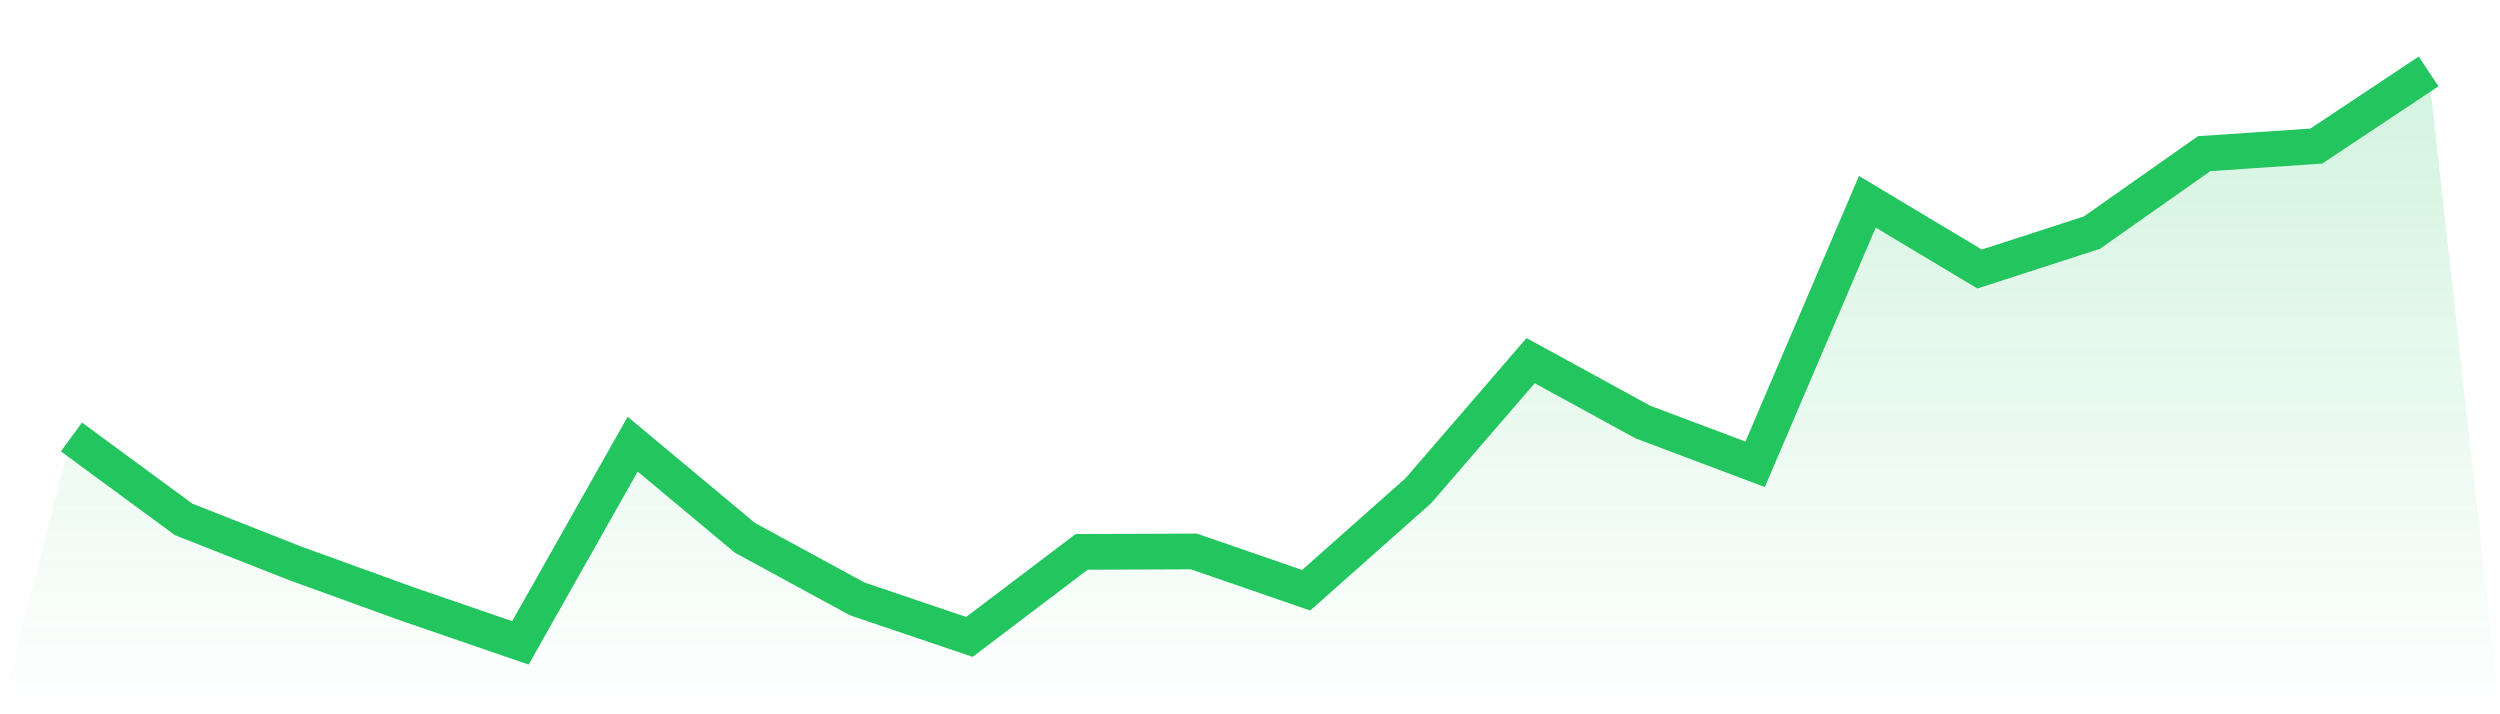
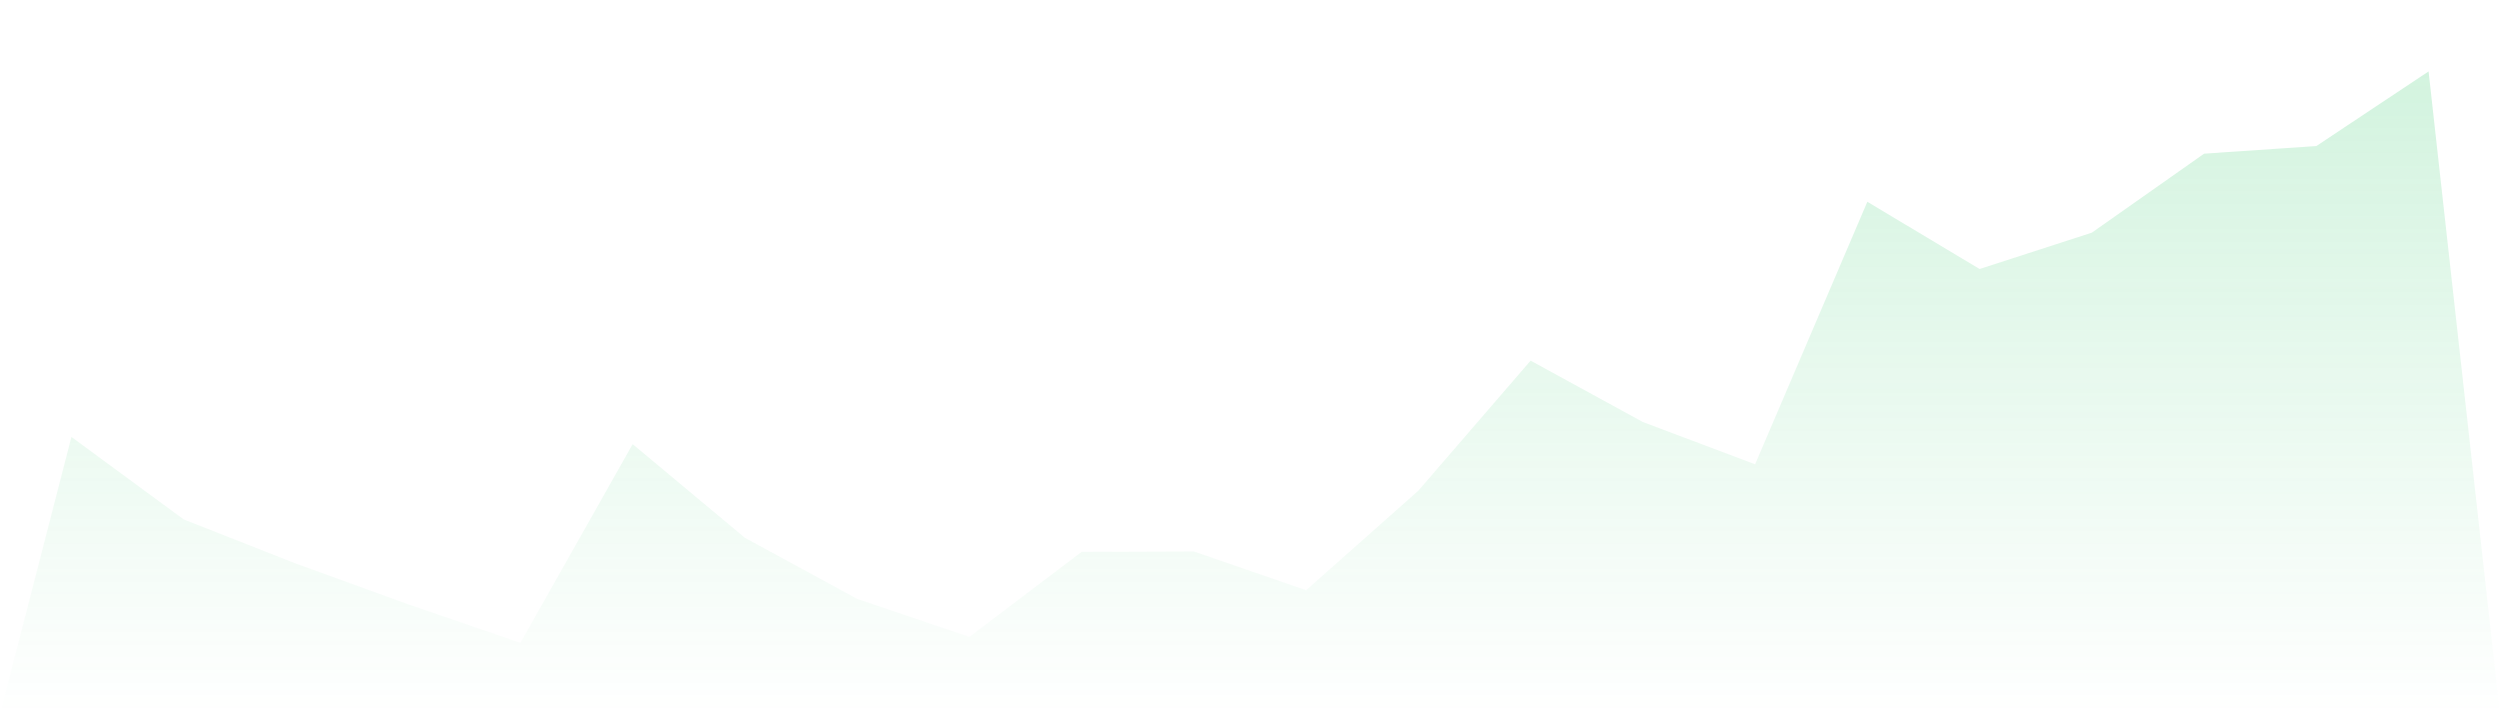
<svg xmlns="http://www.w3.org/2000/svg" viewBox="0 0 140 40">
  <defs>
    <linearGradient id="gradient" x1="0" x2="0" y1="0" y2="1">
      <stop offset="0%" stop-color="#22c55e" stop-opacity="0.2" />
      <stop offset="100%" stop-color="#22c55e" stop-opacity="0" />
    </linearGradient>
  </defs>
  <path d="M4,24.469 L4,24.469 L10.286,29.088 L16.571,31.562 L22.857,33.84 L29.143,36 L35.429,24.872 L41.714,30.117 L48,33.537 L54.286,35.667 L60.571,30.905 L66.857,30.882 L73.143,33.053 L79.429,27.477 L85.714,20.196 L92,23.633 L98.286,26.001 L104.571,11.3 L110.857,15.064 L117.143,13.029 L123.429,8.606 L129.714,8.179 L136,4 L140,40 L0,40 z" fill="url(#gradient)" />
-   <path d="M4,24.469 L4,24.469 L10.286,29.088 L16.571,31.562 L22.857,33.84 L29.143,36 L35.429,24.872 L41.714,30.117 L48,33.537 L54.286,35.667 L60.571,30.905 L66.857,30.882 L73.143,33.053 L79.429,27.477 L85.714,20.196 L92,23.633 L98.286,26.001 L104.571,11.3 L110.857,15.064 L117.143,13.029 L123.429,8.606 L129.714,8.179 L136,4" fill="none" stroke="#22c55e" stroke-width="2" />
</svg>